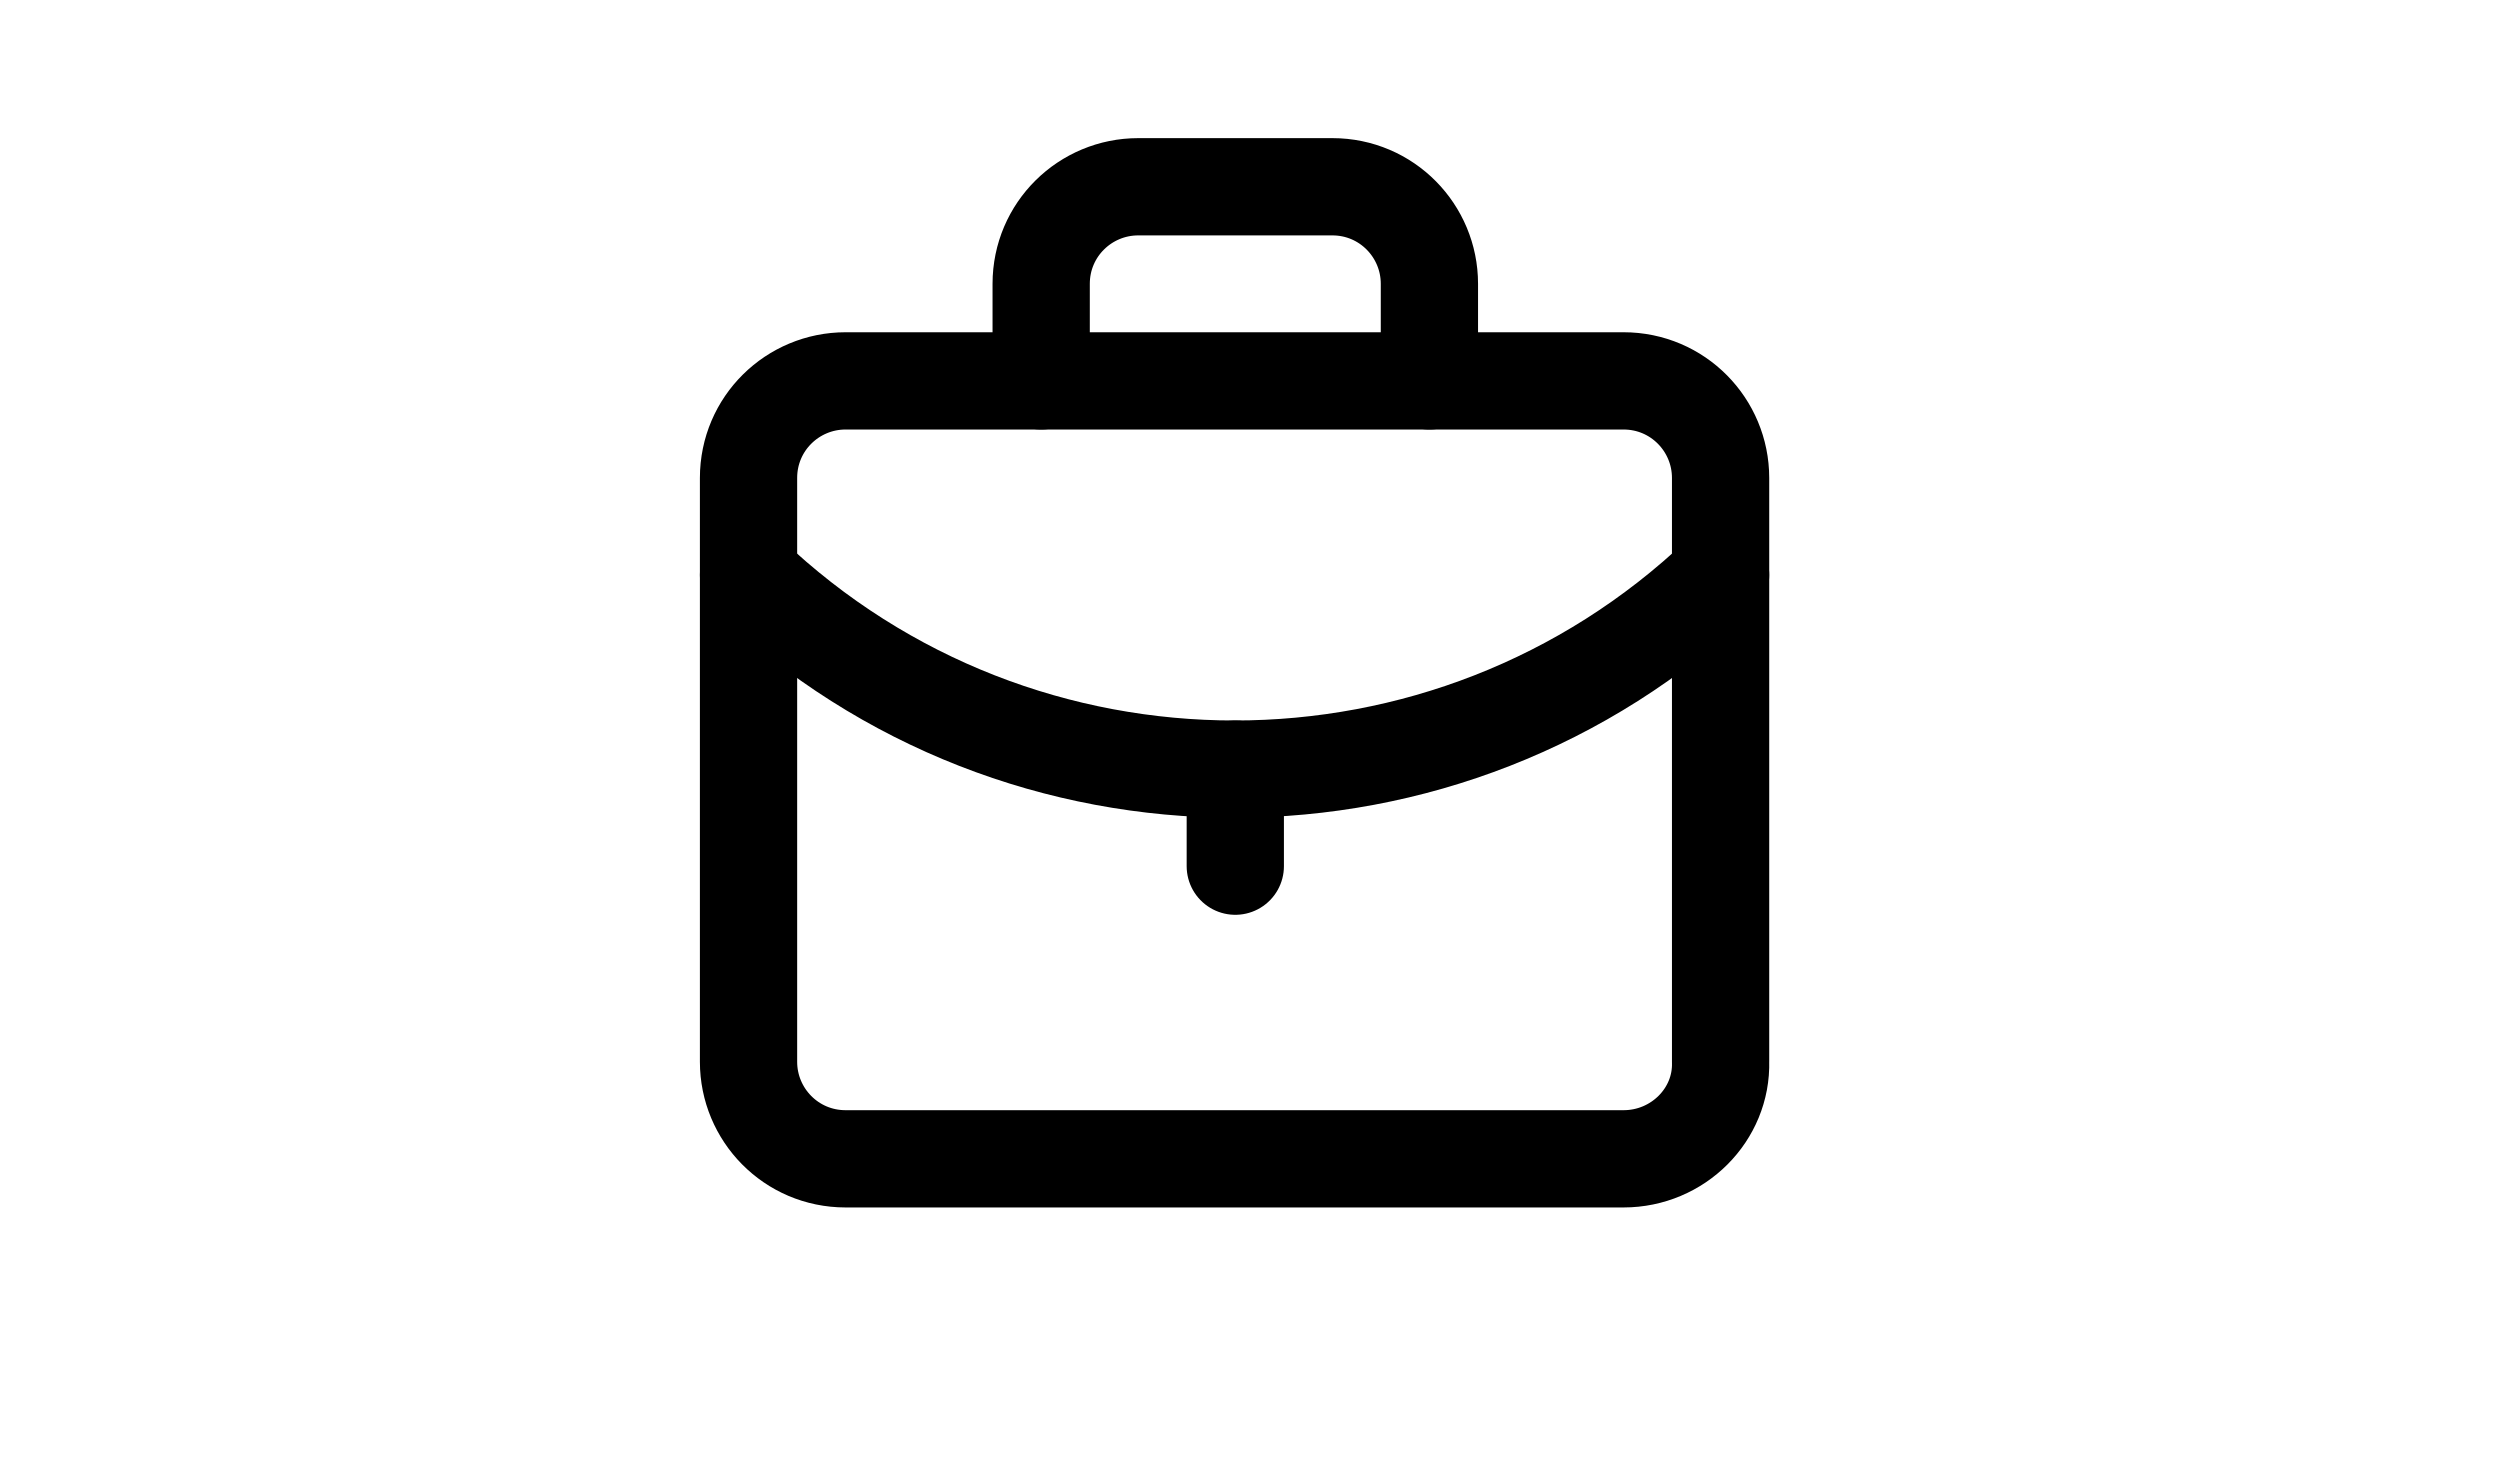
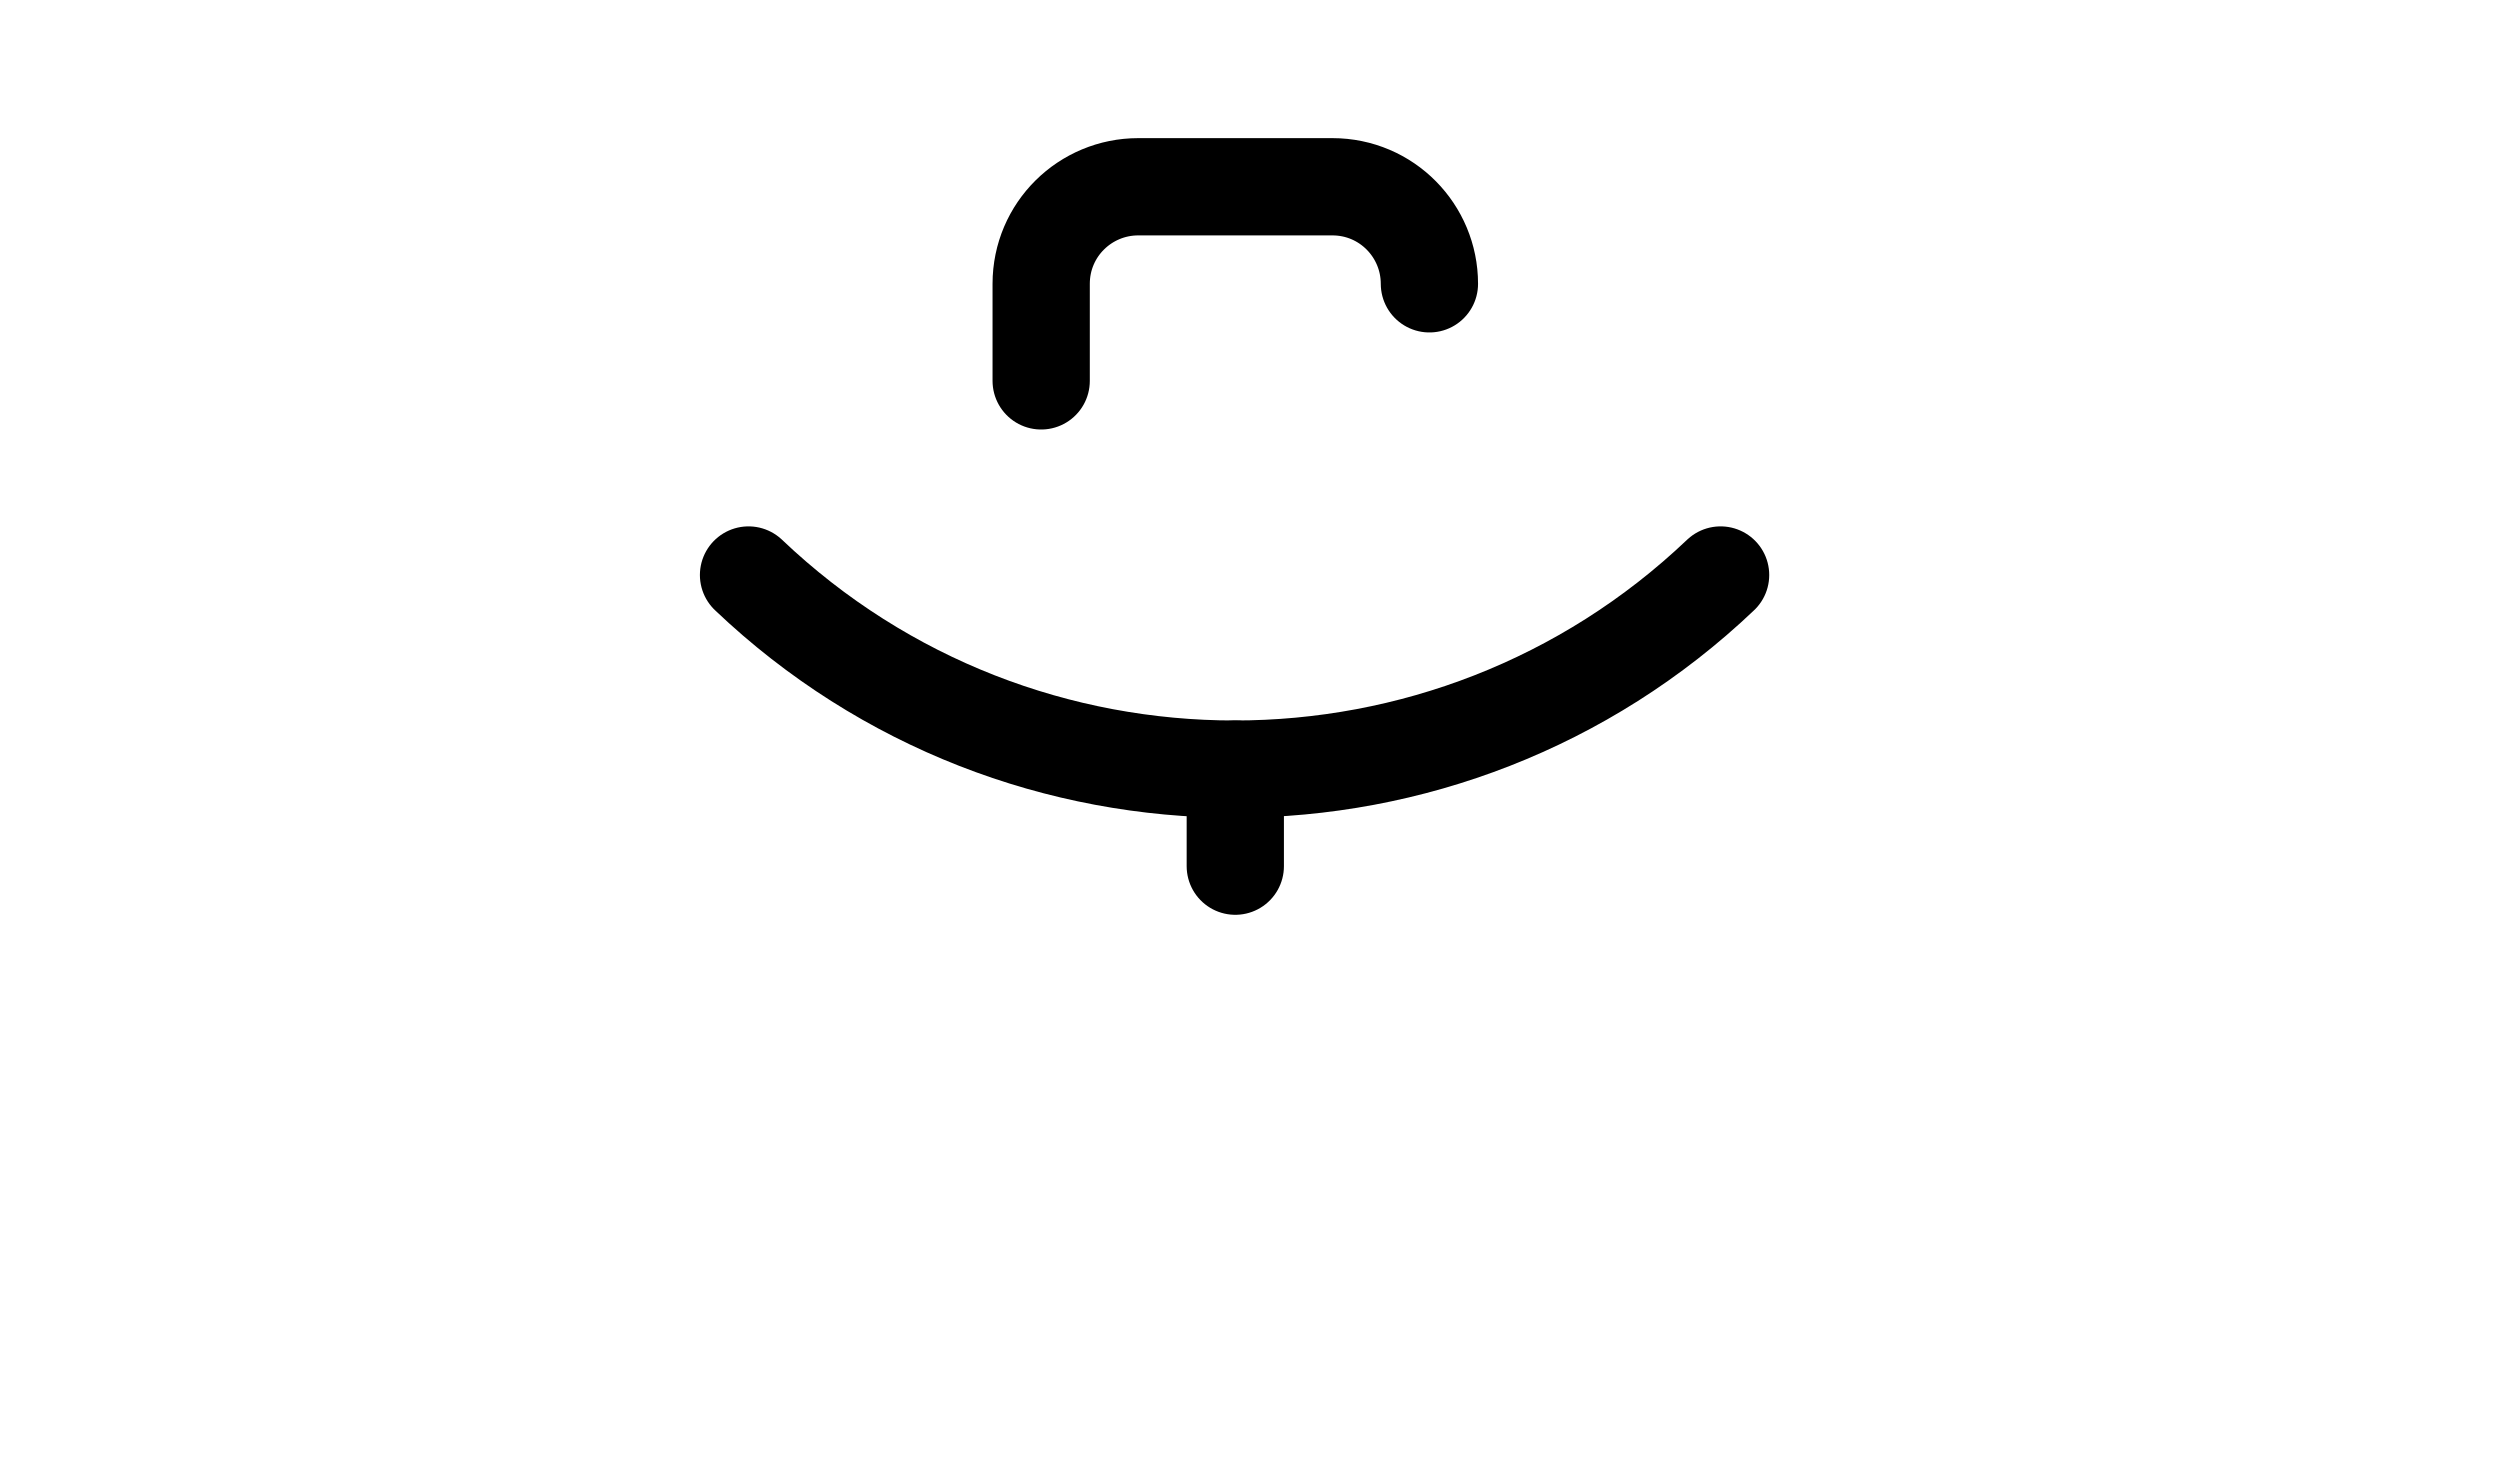
<svg xmlns="http://www.w3.org/2000/svg" version="1.1" id="Layer_1" x="0px" y="0px" viewBox="0 0 170 100" style="enable-background:new 0 0 170 100;" xml:space="preserve">
  <style type="text/css">
	.st0{fill:#FFFFFF;}
	.st1{fill:none;stroke:#000000;stroke-width:6.614;stroke-linecap:round;stroke-linejoin:round;stroke-miterlimit:10;}
</style>
  <g>
-     <path class="st1" d="M110.4,78.8H57.5c-3.7,0-6.6-3-6.6-6.6V32.5c0-3.7,3-6.6,6.6-6.6h52.9c3.7,0,6.6,3,6.6,6.6v39.7   C117.1,75.8,114.1,78.8,110.4,78.8z" />
-     <path class="st1" d="M70.8,25.9v-6.6c0-3.7,3-6.6,6.6-6.6h13.2c3.7,0,6.6,3,6.6,6.6v6.6" />
+     <path class="st1" d="M70.8,25.9v-6.6c0-3.7,3-6.6,6.6-6.6h13.2c3.7,0,6.6,3,6.6,6.6" />
    <path class="st1" d="M50.9,39.1c18.5,17.6,47.6,17.6,66.1,0" />
    <line class="st1" x1="84" y1="52.3" x2="84" y2="58.9" />
  </g>
</svg>